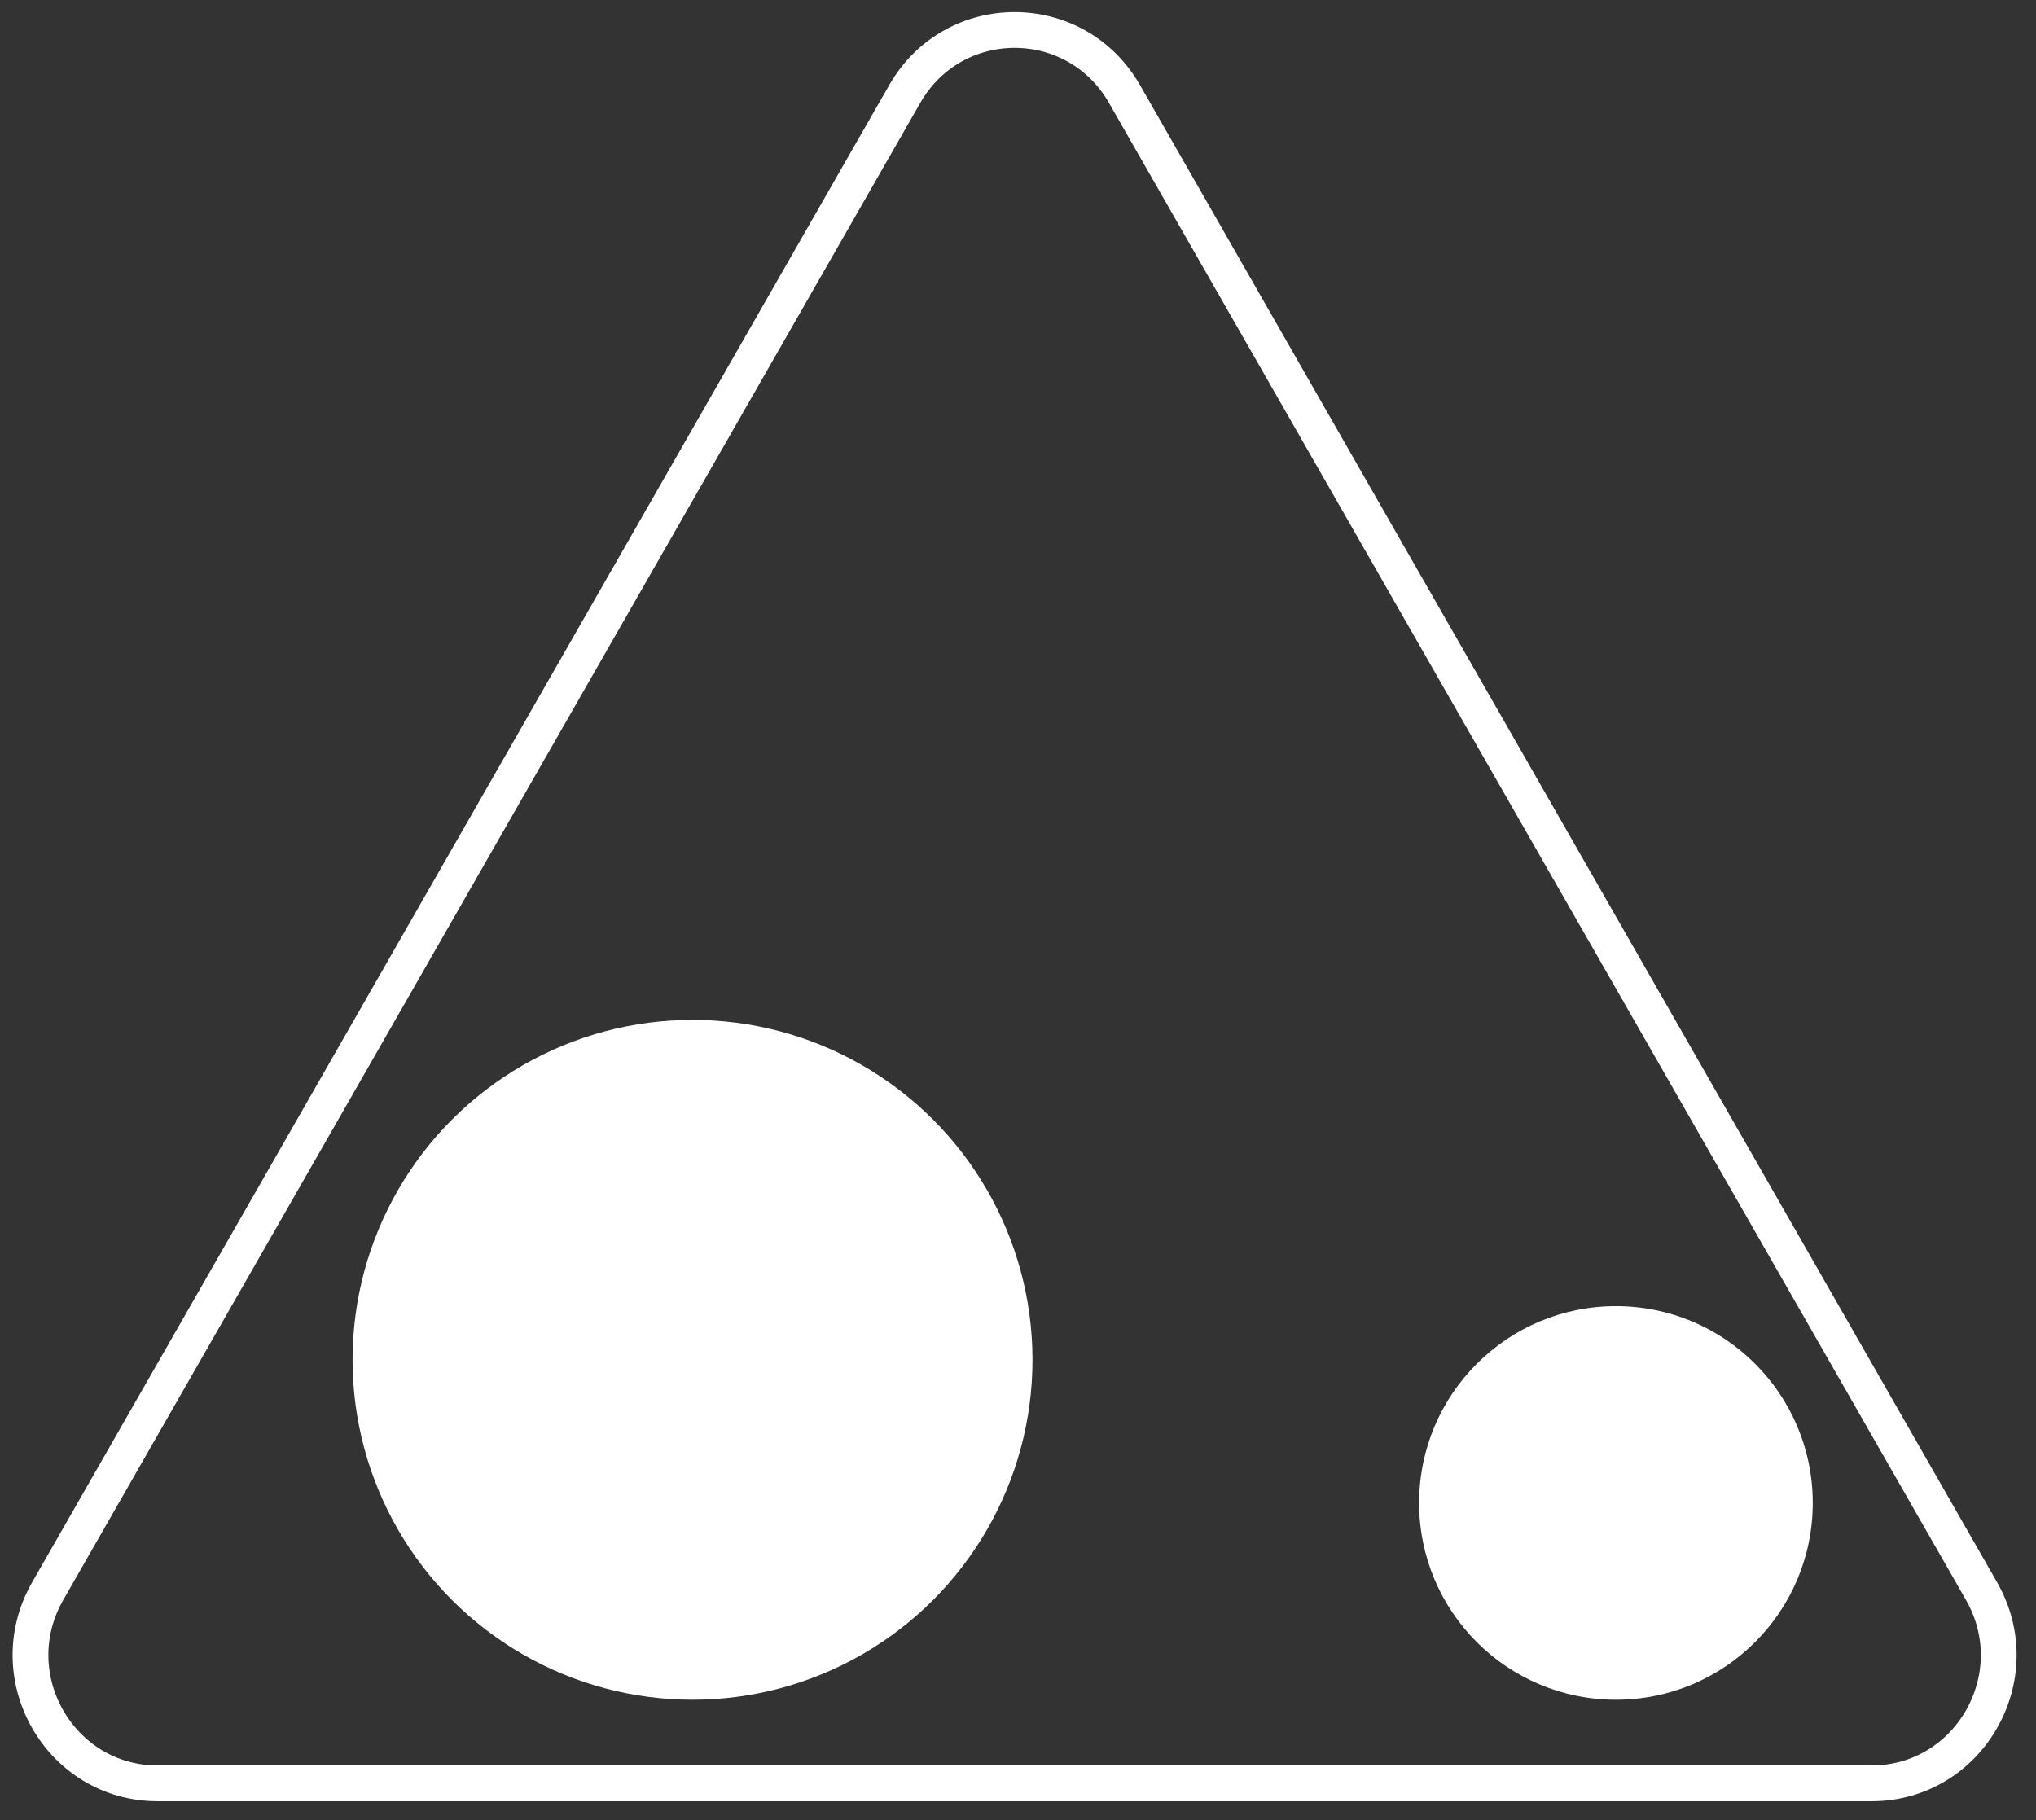
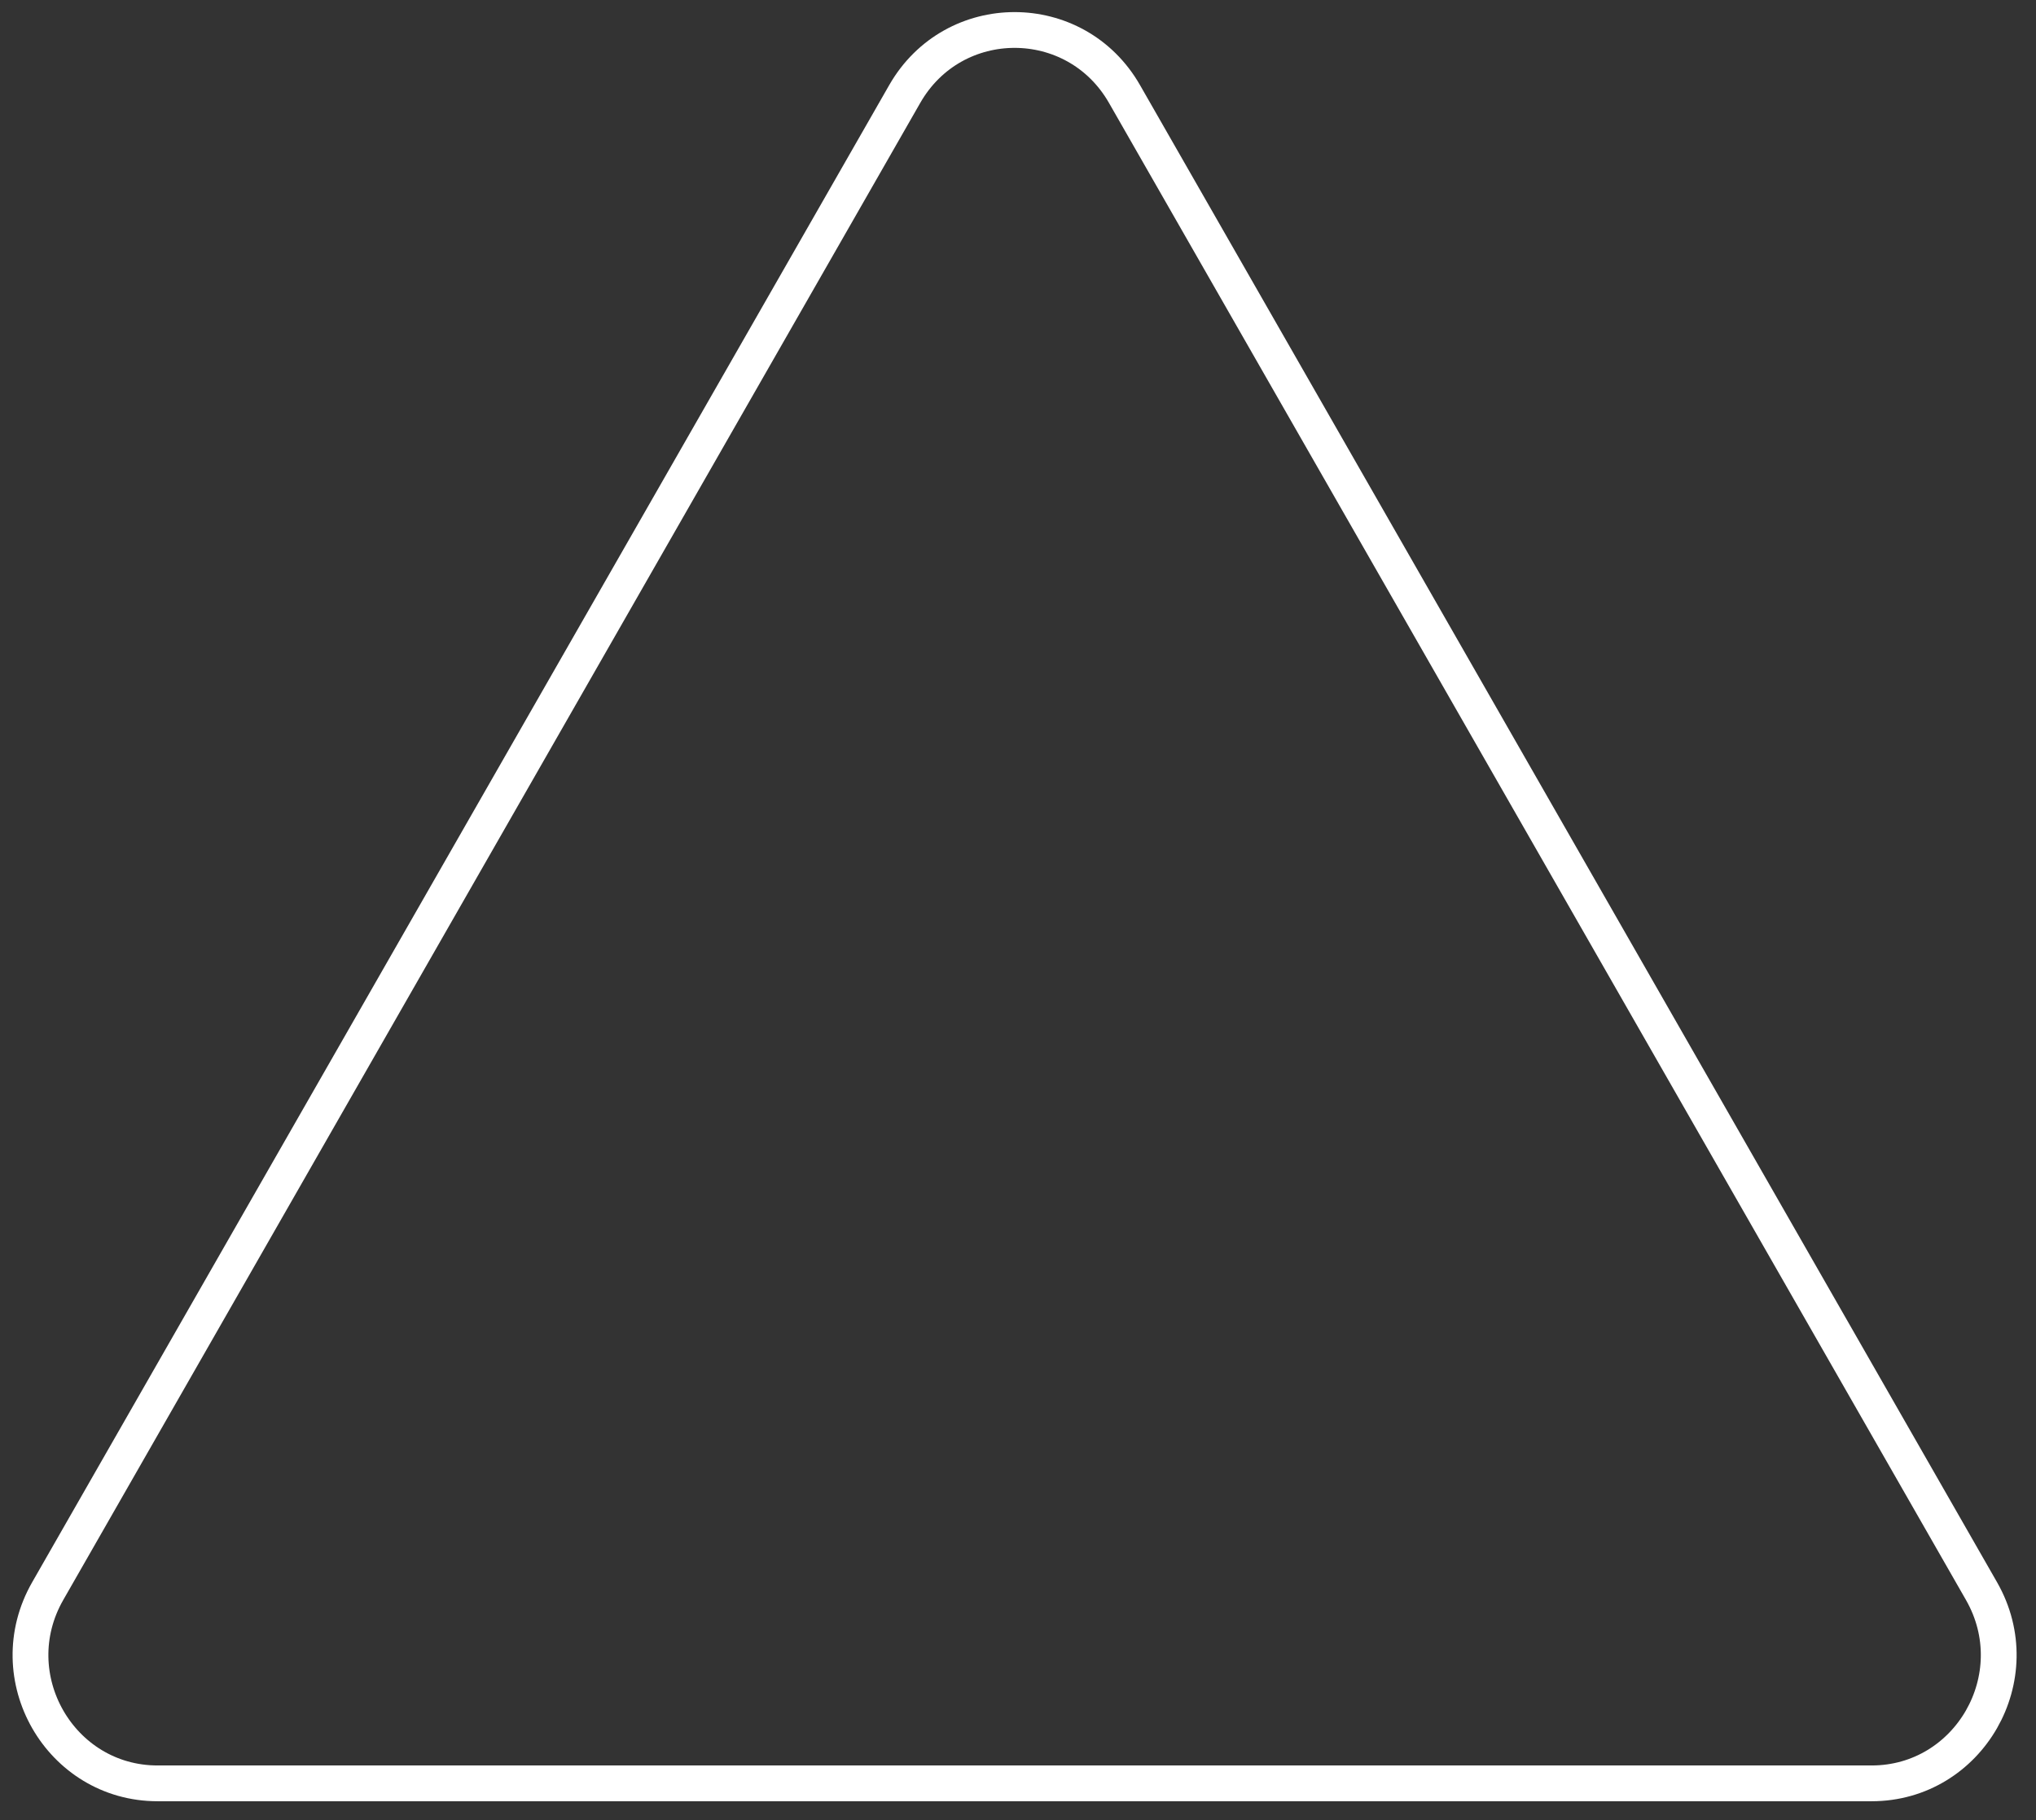
<svg xmlns="http://www.w3.org/2000/svg" width="85" height="76" viewBox="0 0 85 76" fill="none">
  <rect x="0" y="0" width="85" height="76" fill="#333333" stroke="none" />
  <path d="M37.771 3.925C39.811 0.361 44.906 0.361 46.946 3.925L82.724 66.431C84.771 70.008 82.205 74.46 78.136 74.46H6.58C2.511 74.46 -0.055 70.008 1.993 66.431L37.771 3.925Z" stroke="white" stroke-width="1.494" />
-   <circle cx="28.912" cy="56.776" r="14.193" fill="white" />
-   <circle cx="67.463" cy="62.752" r="8.217" transform="rotate(180 67.463 62.752)" fill="white" />
</svg>